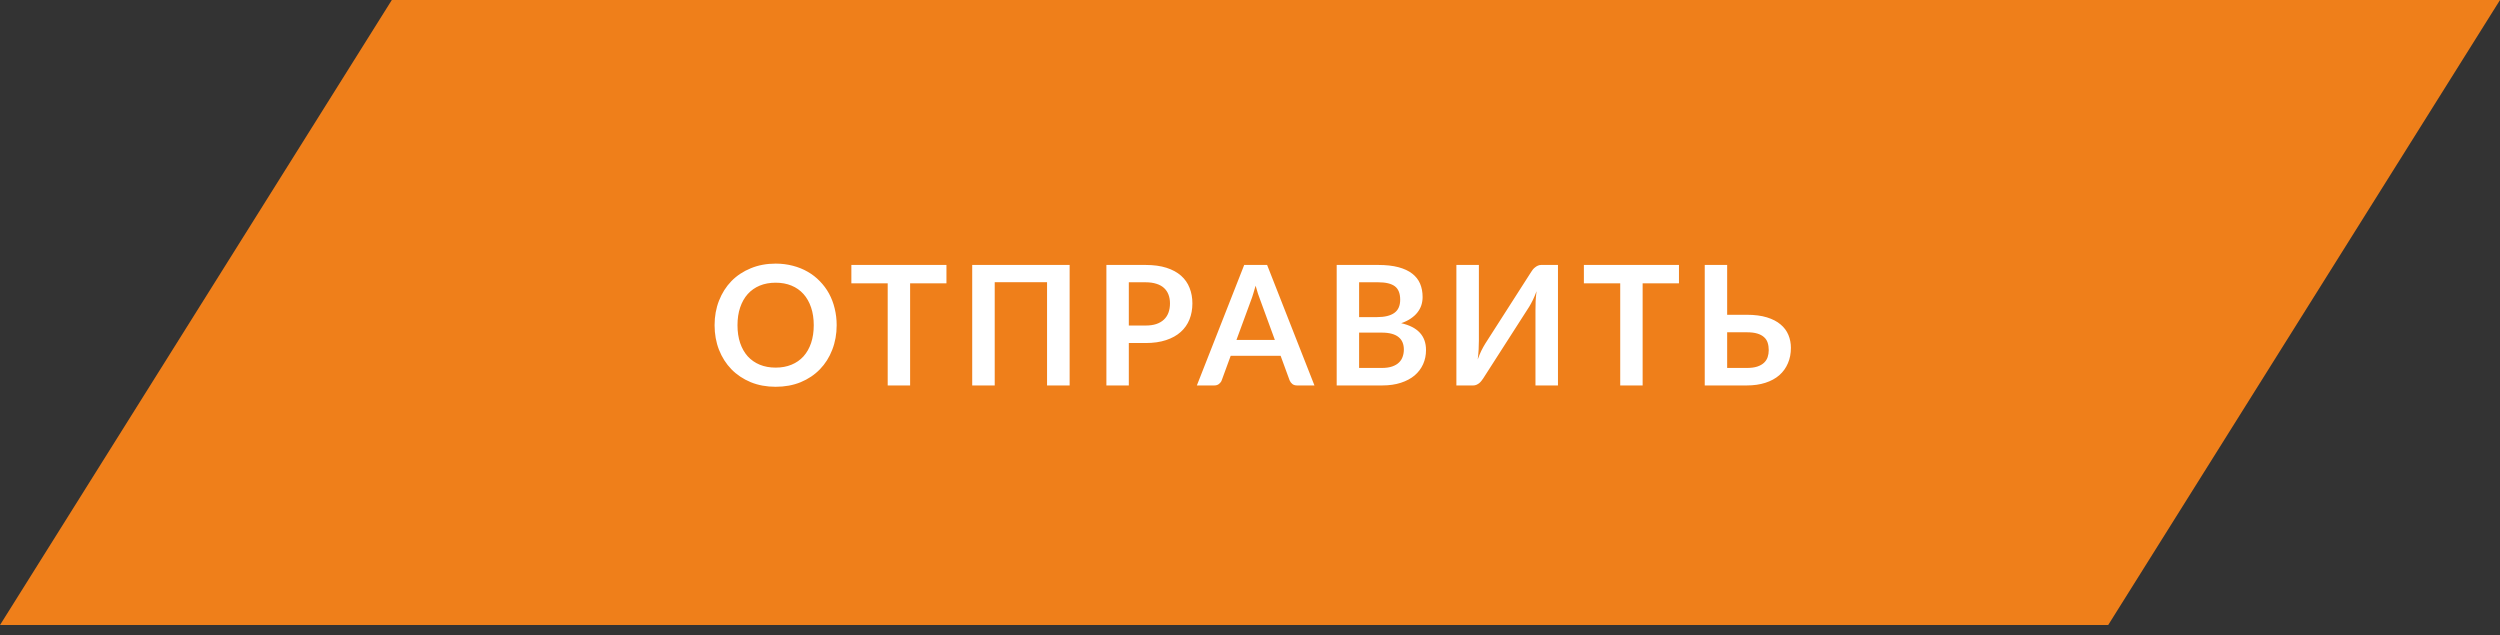
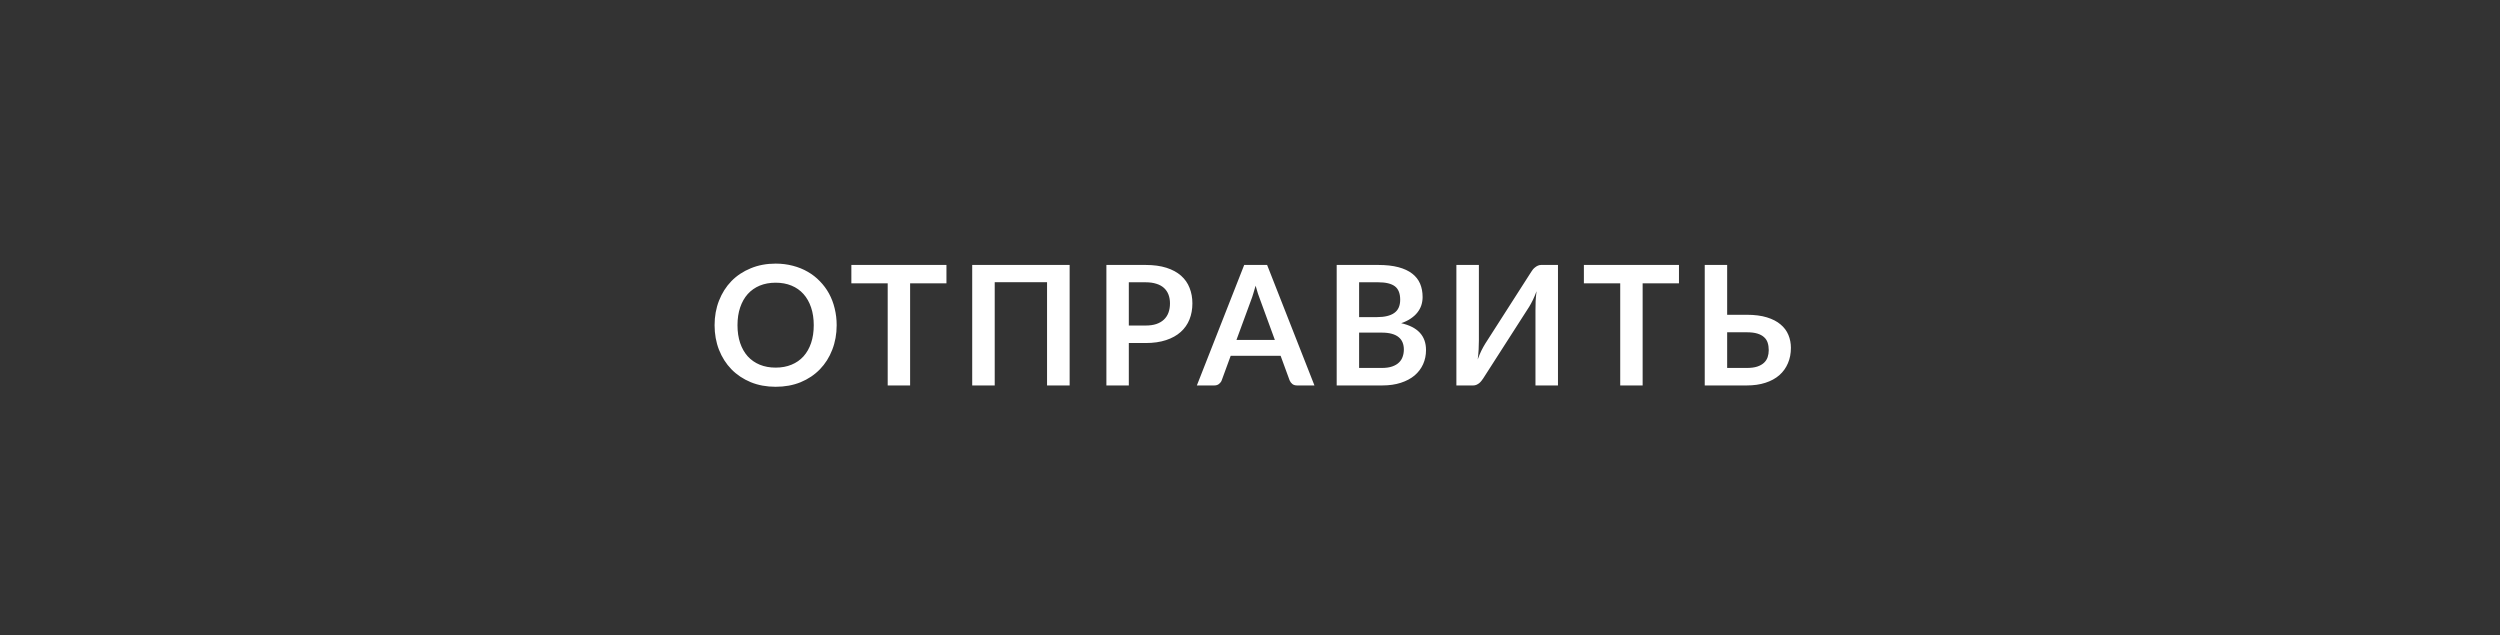
<svg xmlns="http://www.w3.org/2000/svg" width="240" height="61" viewBox="0 0 240 61" fill="none">
  <rect x="0" y="0" width="240" height="61" fill="#333333" stroke="none" />
-   <path d="M240 0.003H37.613L-0 60.003H202.386L240 0.003Z" fill="#EF7F1A" />
  <path d="M80.32 31.219C80.32 32.067 80.178 32.854 79.895 33.579C79.618 34.299 79.224 34.923 78.712 35.451C78.2 35.979 77.584 36.393 76.864 36.691C76.144 36.985 75.344 37.131 74.463 37.131C73.589 37.131 72.791 36.985 72.072 36.691C71.352 36.393 70.733 35.979 70.216 35.451C69.704 34.923 69.306 34.299 69.023 33.579C68.741 32.854 68.6 32.067 68.6 31.219C68.6 30.371 68.741 29.587 69.023 28.867C69.306 28.142 69.704 27.515 70.216 26.987C70.733 26.459 71.352 26.049 72.072 25.755C72.791 25.457 73.589 25.307 74.463 25.307C75.05 25.307 75.602 25.377 76.12 25.515C76.637 25.649 77.112 25.841 77.543 26.091C77.975 26.337 78.362 26.638 78.704 26.995C79.05 27.347 79.344 27.742 79.584 28.179C79.823 28.617 80.005 29.091 80.127 29.603C80.255 30.115 80.32 30.654 80.32 31.219ZM78.12 31.219C78.12 30.585 78.034 30.017 77.864 29.515C77.693 29.009 77.45 28.579 77.135 28.227C76.821 27.875 76.437 27.606 75.984 27.419C75.535 27.233 75.029 27.139 74.463 27.139C73.898 27.139 73.389 27.233 72.936 27.419C72.487 27.606 72.103 27.875 71.784 28.227C71.469 28.579 71.226 29.009 71.055 29.515C70.885 30.017 70.799 30.585 70.799 31.219C70.799 31.854 70.885 32.425 71.055 32.931C71.226 33.433 71.469 33.859 71.784 34.211C72.103 34.558 72.487 34.825 72.936 35.011C73.389 35.198 73.898 35.291 74.463 35.291C75.029 35.291 75.535 35.198 75.984 35.011C76.437 34.825 76.821 34.558 77.135 34.211C77.45 33.859 77.693 33.433 77.864 32.931C78.034 32.425 78.12 31.854 78.12 31.219ZM90.859 25.435V27.203H87.371V37.003H85.219V27.203H81.731V25.435H90.859ZM102.685 37.003H100.517V27.091H95.493V37.003H93.332V25.435H102.685V37.003ZM108.366 32.931V37.003H106.214V25.435H109.974C110.748 25.435 111.417 25.526 111.982 25.707C112.548 25.889 113.014 26.142 113.382 26.467C113.75 26.793 114.022 27.182 114.198 27.635C114.38 28.089 114.47 28.585 114.47 29.123C114.47 29.683 114.377 30.198 114.19 30.667C114.004 31.131 113.724 31.531 113.35 31.867C112.977 32.203 112.508 32.465 111.942 32.651C111.382 32.838 110.726 32.931 109.974 32.931H108.366ZM108.366 31.251H109.974C110.369 31.251 110.713 31.203 111.006 31.107C111.3 31.006 111.542 30.865 111.734 30.683C111.932 30.497 112.078 30.273 112.174 30.011C112.27 29.745 112.318 29.449 112.318 29.123C112.318 28.814 112.27 28.534 112.174 28.283C112.078 28.033 111.934 27.819 111.742 27.643C111.55 27.467 111.308 27.334 111.014 27.243C110.721 27.147 110.374 27.099 109.974 27.099H108.366V31.251ZM126.187 37.003H124.523C124.337 37.003 124.185 36.958 124.067 36.867C123.95 36.771 123.862 36.654 123.803 36.515L122.939 34.155H118.147L117.283 36.515C117.241 36.638 117.158 36.75 117.035 36.851C116.913 36.953 116.758 37.003 116.571 37.003H114.899L119.443 25.435H121.643L126.187 37.003ZM118.699 32.635H122.387L120.979 28.787C120.91 28.617 120.838 28.417 120.763 28.187C120.689 27.953 120.614 27.699 120.539 27.427C120.465 27.699 120.39 27.953 120.315 28.187C120.246 28.422 120.177 28.627 120.107 28.803L118.699 32.635ZM128.322 37.003V25.435H132.306C133.063 25.435 133.711 25.507 134.25 25.651C134.789 25.795 135.229 26.001 135.57 26.267C135.917 26.534 136.17 26.857 136.33 27.235C136.49 27.614 136.57 28.041 136.57 28.515C136.57 28.787 136.53 29.049 136.45 29.299C136.37 29.545 136.245 29.777 136.074 29.995C135.909 30.209 135.695 30.403 135.434 30.579C135.178 30.755 134.871 30.905 134.514 31.027C136.103 31.385 136.898 32.243 136.898 33.603C136.898 34.094 136.805 34.547 136.618 34.963C136.431 35.379 136.159 35.739 135.802 36.043C135.445 36.342 135.005 36.577 134.482 36.747C133.959 36.918 133.362 37.003 132.69 37.003H128.322ZM130.474 31.931V35.323H132.65C133.05 35.323 133.386 35.275 133.658 35.179C133.93 35.083 134.146 34.955 134.306 34.795C134.471 34.635 134.589 34.449 134.658 34.235C134.733 34.022 134.77 33.795 134.77 33.555C134.77 33.305 134.73 33.081 134.65 32.883C134.57 32.681 134.445 32.51 134.274 32.371C134.103 32.227 133.882 32.118 133.61 32.043C133.343 31.969 133.021 31.931 132.642 31.931H130.474ZM130.474 30.443H132.186C132.922 30.443 133.477 30.31 133.85 30.043C134.229 29.777 134.418 29.353 134.418 28.771C134.418 28.169 134.247 27.739 133.906 27.483C133.565 27.227 133.031 27.099 132.306 27.099H130.474V30.443ZM146.997 26.099C147.045 26.019 147.101 25.939 147.165 25.859C147.234 25.779 147.309 25.71 147.389 25.651C147.469 25.587 147.554 25.537 147.645 25.499C147.741 25.457 147.842 25.435 147.949 25.435H149.565V37.003H147.405V29.755C147.405 29.483 147.41 29.201 147.421 28.907C147.437 28.609 147.466 28.291 147.509 27.955C147.402 28.249 147.288 28.523 147.165 28.779C147.042 29.03 146.922 29.251 146.805 29.443L142.381 36.339C142.333 36.419 142.274 36.499 142.205 36.579C142.141 36.659 142.069 36.731 141.989 36.795C141.909 36.854 141.821 36.905 141.725 36.947C141.629 36.985 141.53 37.003 141.429 37.003H139.813V25.435H141.973V32.683C141.973 32.955 141.965 33.243 141.949 33.547C141.933 33.851 141.904 34.171 141.861 34.507C141.968 34.209 142.082 33.931 142.205 33.675C142.333 33.419 142.458 33.193 142.581 32.995L146.997 26.099ZM161.181 25.435V27.203H157.693V37.003H155.541V27.203H152.053V25.435H161.181ZM165.807 25.435V30.219H167.695C168.447 30.219 169.09 30.302 169.623 30.467C170.162 30.633 170.599 30.859 170.935 31.147C171.276 31.43 171.527 31.766 171.687 32.155C171.847 32.539 171.927 32.953 171.927 33.395C171.927 33.939 171.831 34.433 171.639 34.875C171.452 35.318 171.178 35.699 170.815 36.019C170.452 36.334 170.007 36.577 169.479 36.747C168.956 36.918 168.359 37.003 167.687 37.003H163.655V25.435H165.807ZM165.807 31.899V35.323H167.687C168.087 35.323 168.42 35.281 168.687 35.195C168.959 35.105 169.178 34.982 169.343 34.827C169.508 34.673 169.626 34.491 169.695 34.283C169.764 34.075 169.799 33.851 169.799 33.611C169.799 33.35 169.764 33.113 169.695 32.899C169.626 32.686 169.508 32.507 169.343 32.363C169.178 32.214 168.962 32.099 168.695 32.019C168.428 31.939 168.095 31.899 167.695 31.899H165.807Z" fill="white" />
</svg>